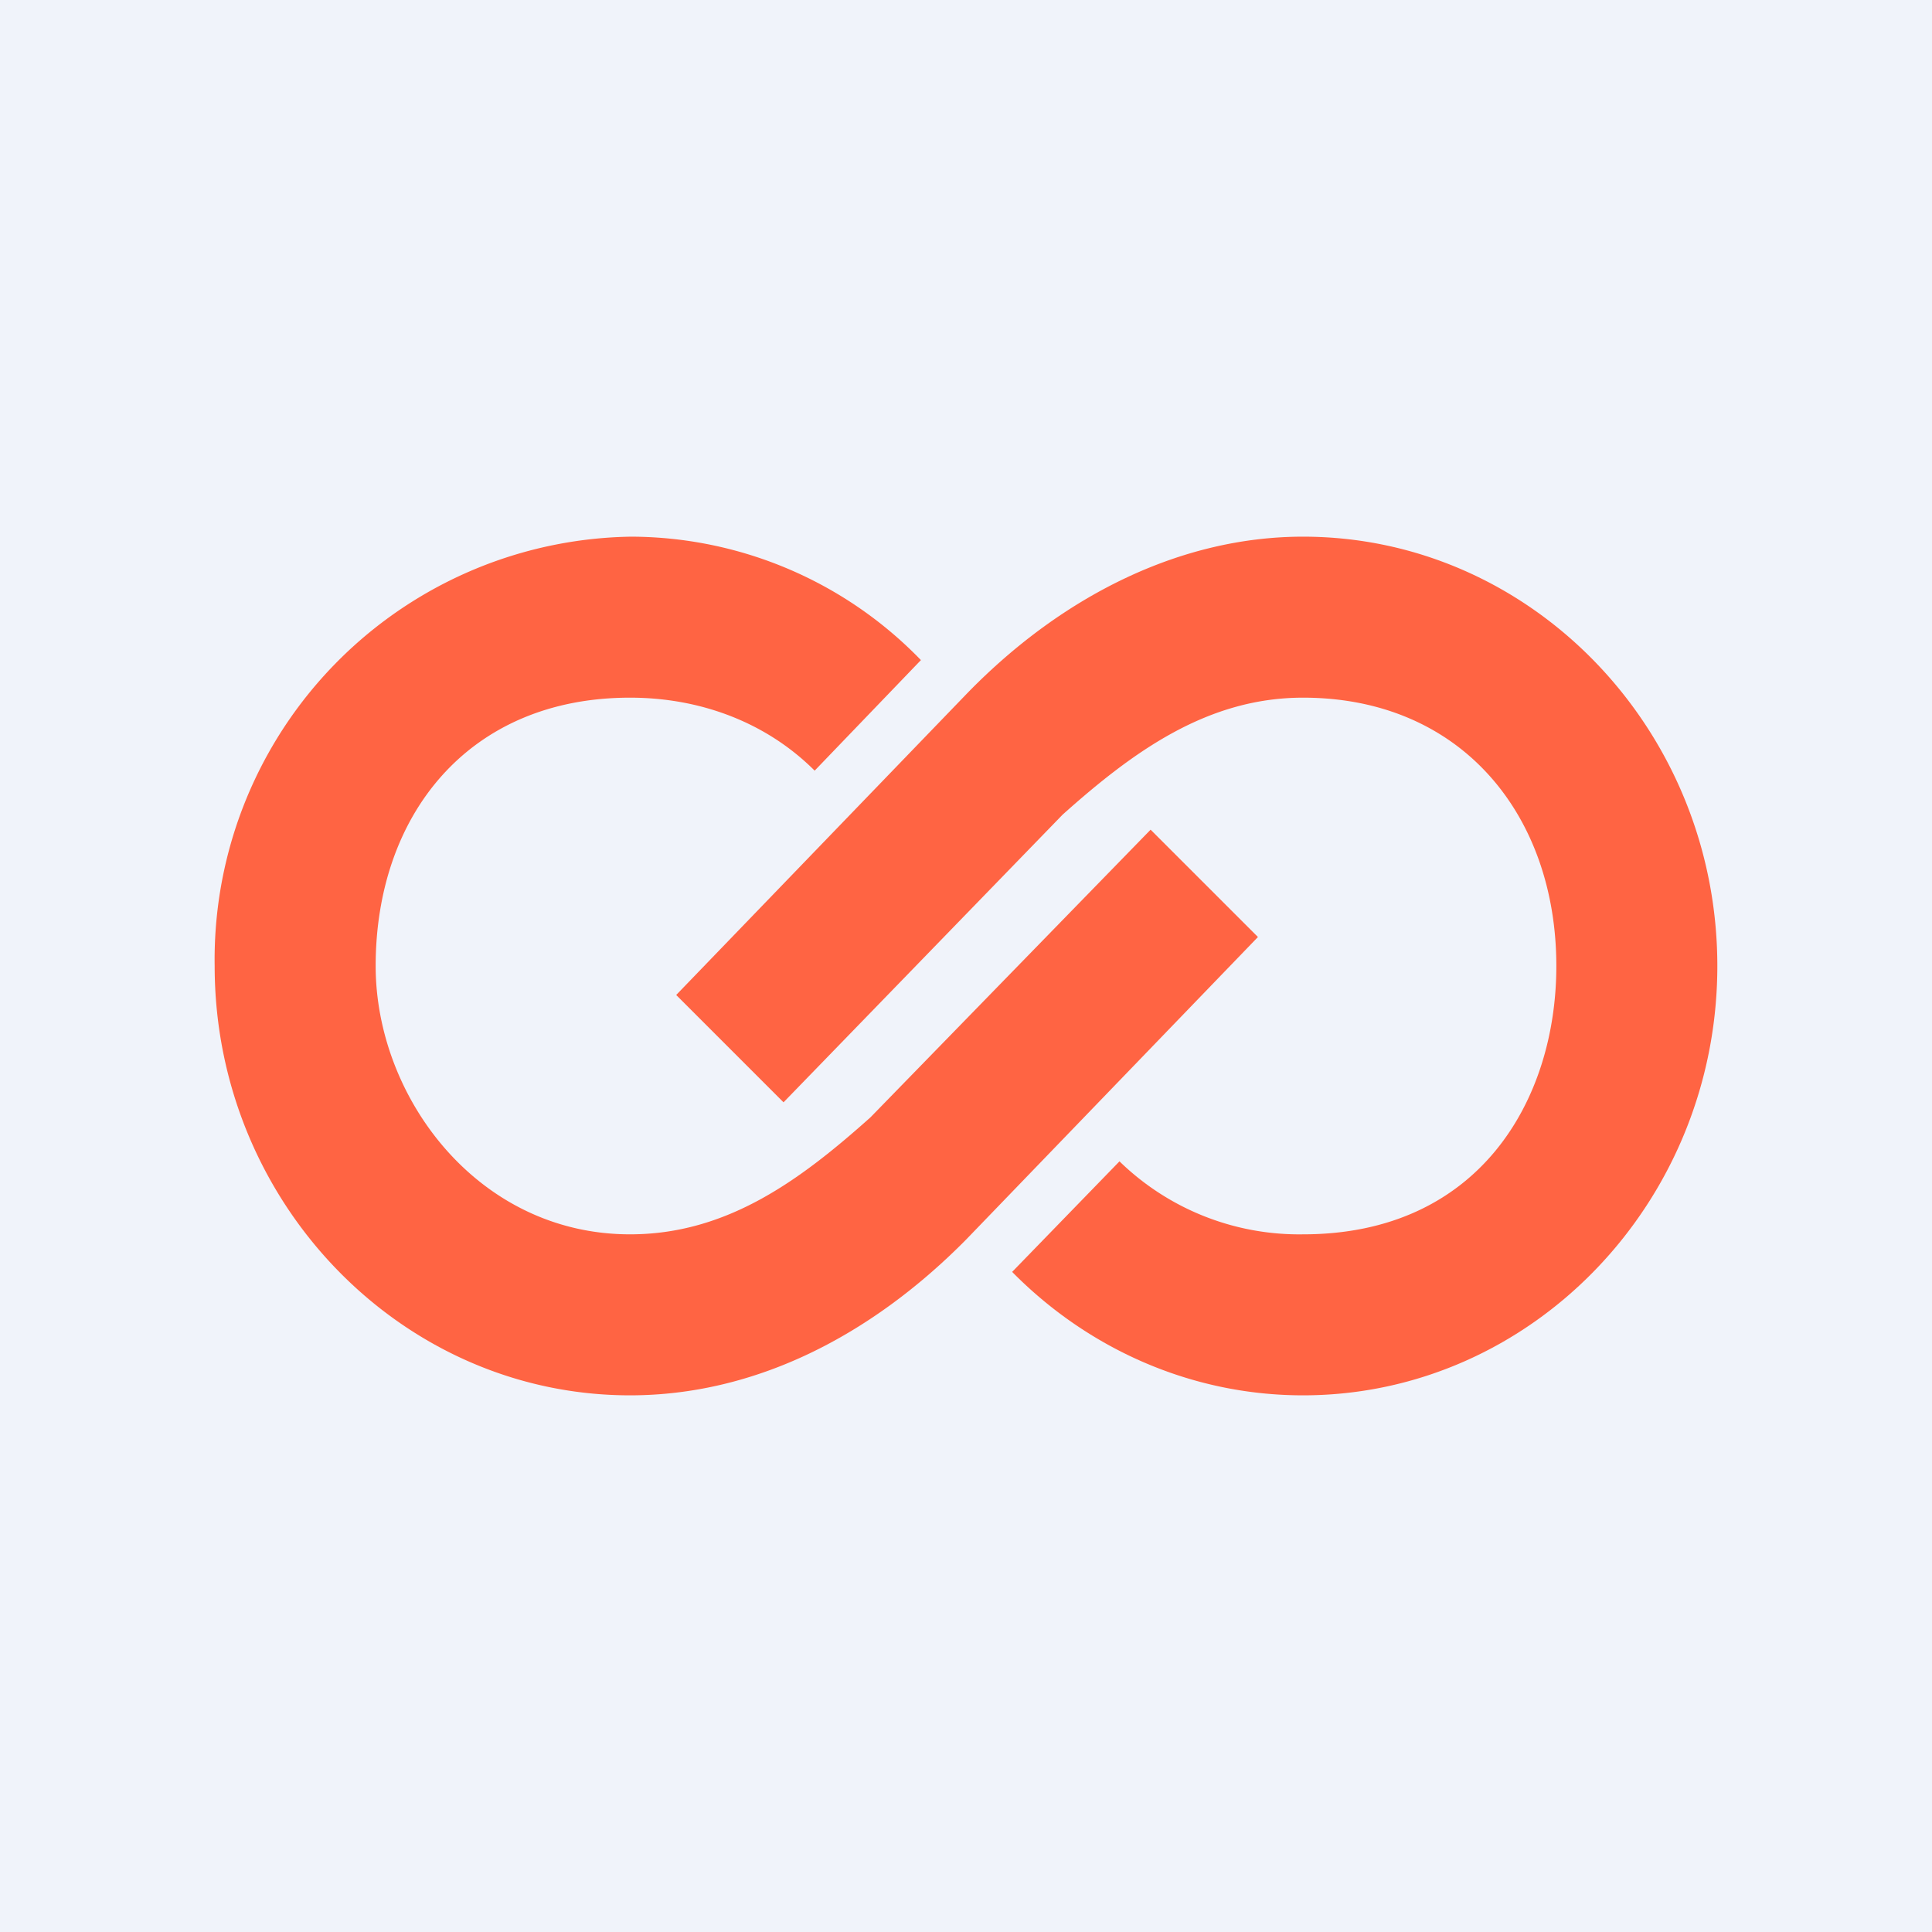
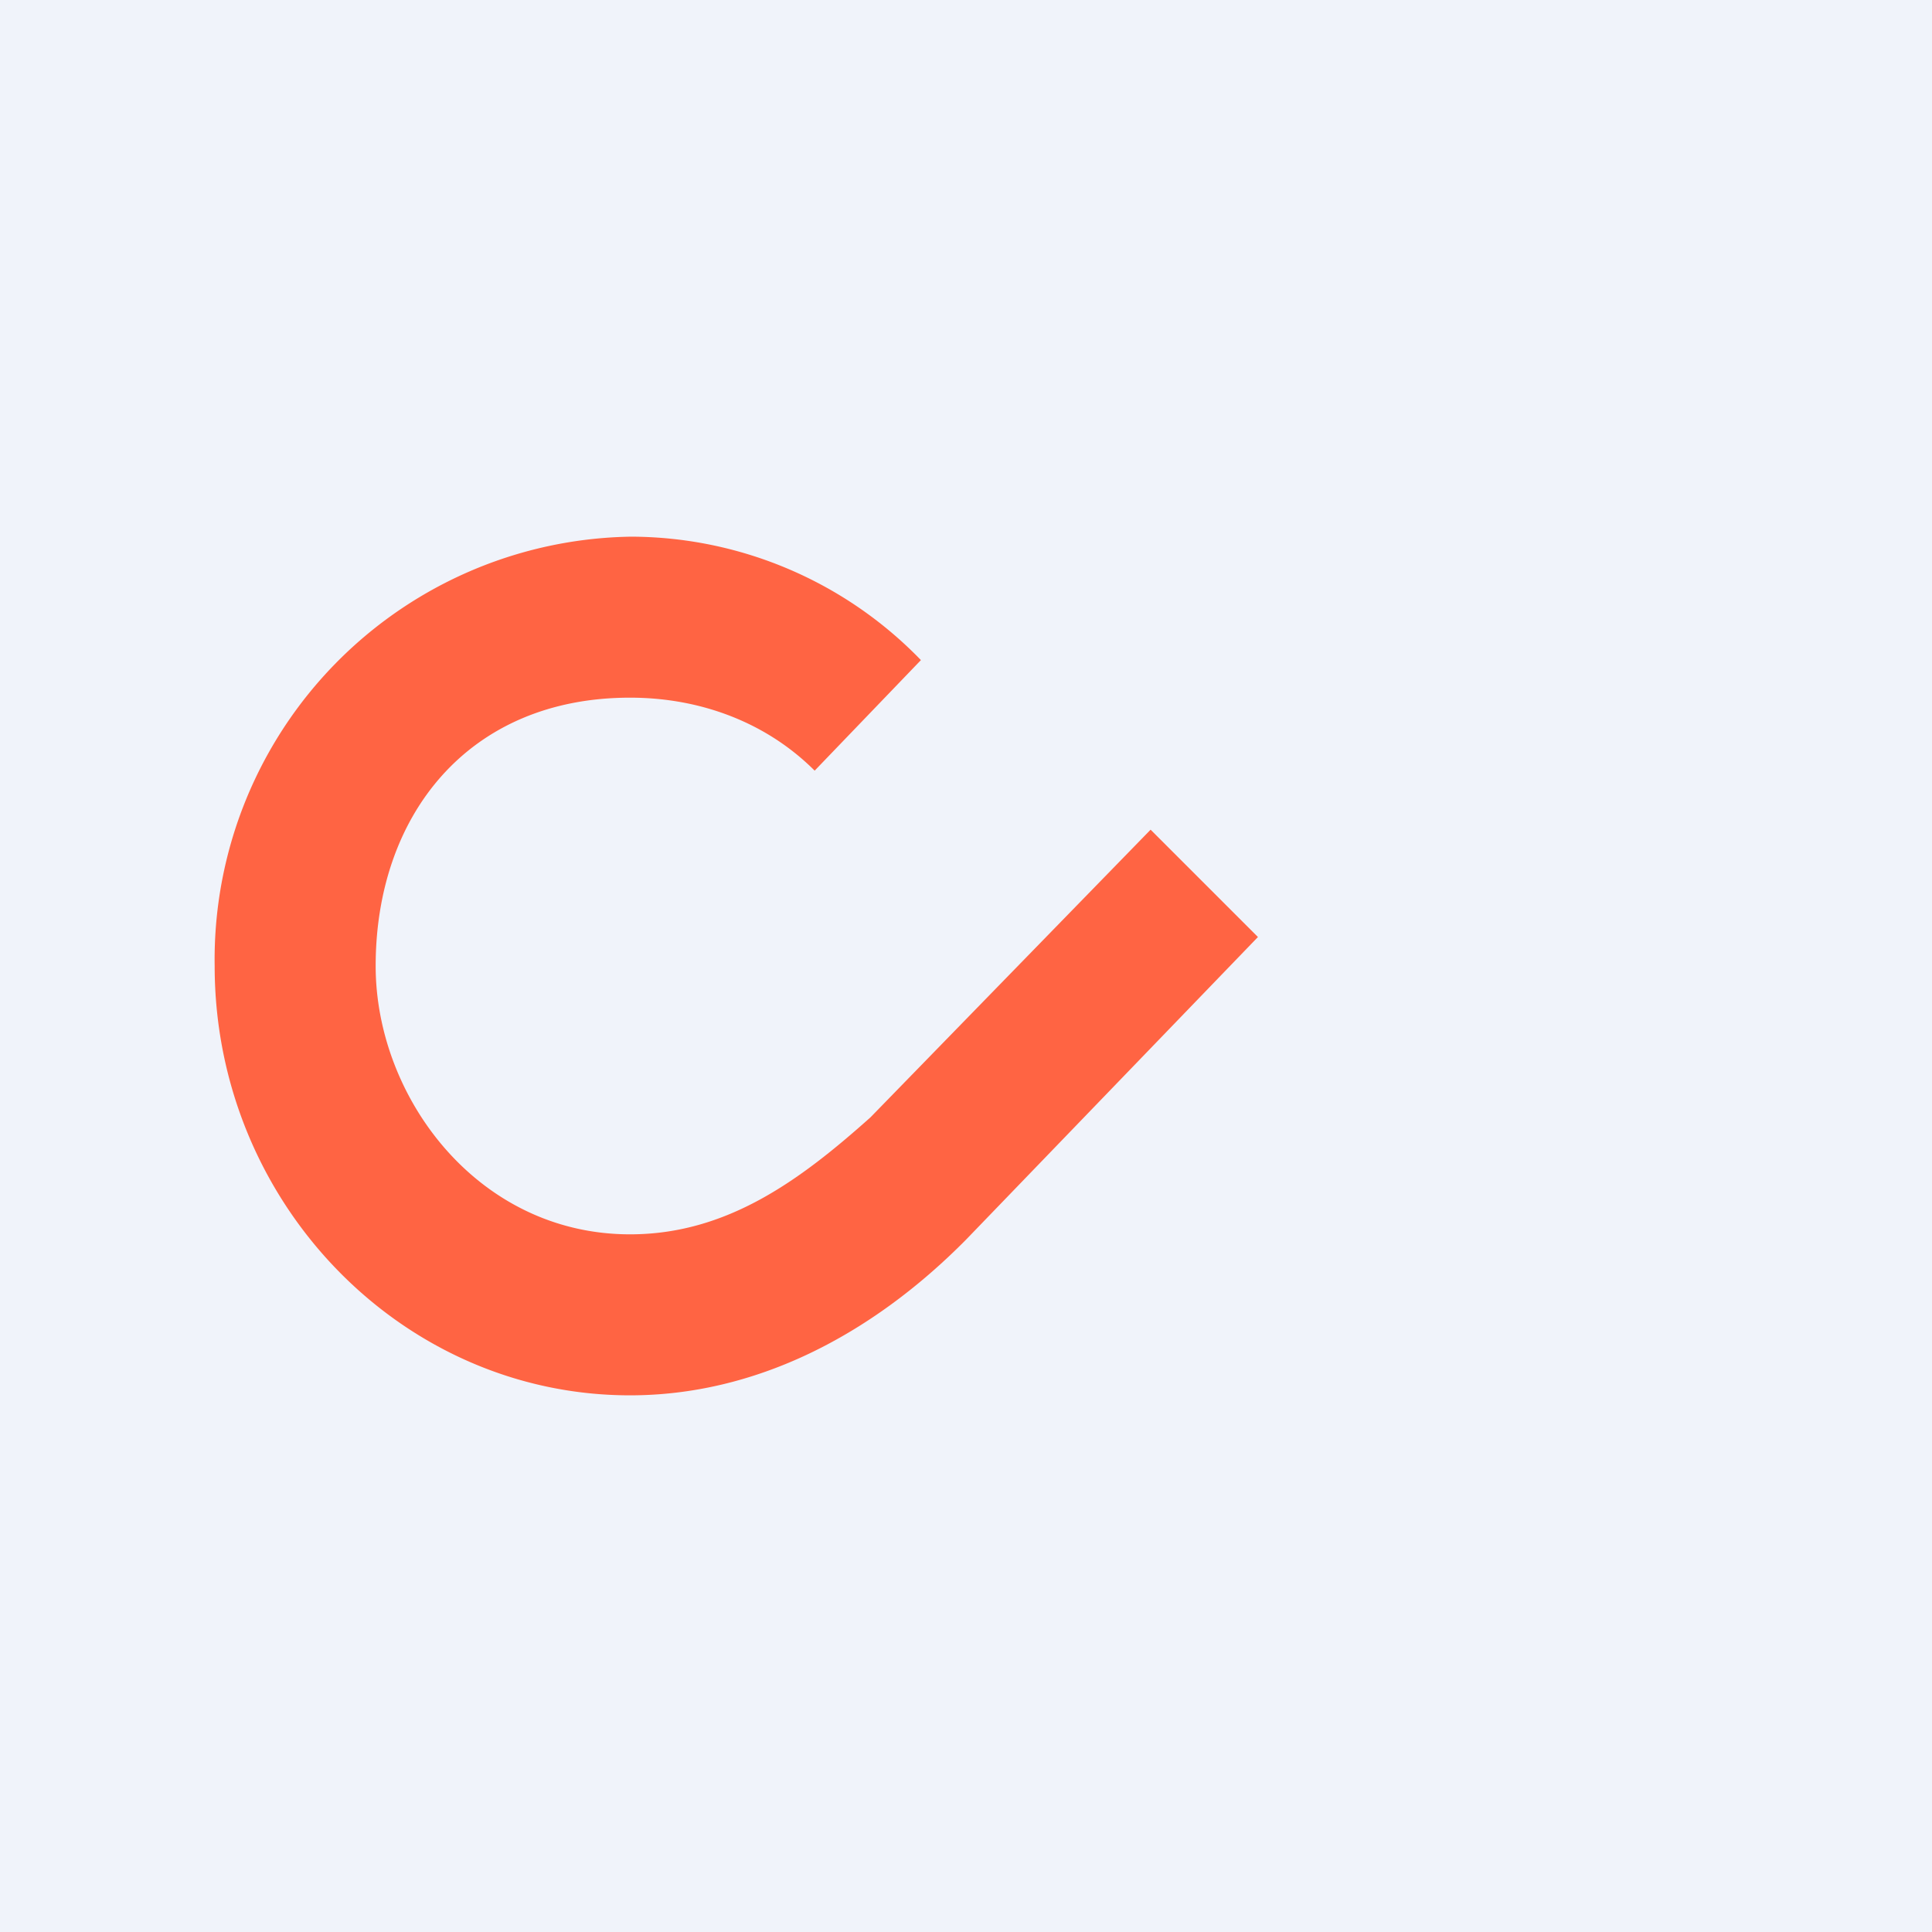
<svg xmlns="http://www.w3.org/2000/svg" width="18" height="18" viewBox="0 0 18 18">
  <path fill="#F0F3FA" d="M0 0h18v18H0z" />
-   <path d="M14.5 9c0 1.25-.72 2.5-2.36 2.5a2.4 2.4 0 0 1-1.71-.68l-1 1.03c.7.71 1.66 1.15 2.71 1.15C14.27 13 16 11.2 16 9s-1.73-4-3.86-4C11 5 9.9 5.55 9.02 6.45L6.3 9.27l1 1 2.6-2.68c.66-.59 1.35-1.09 2.24-1.09 1.48 0 2.36 1.1 2.36 2.5Z" fill="#FF6443" />
  <path d="M3.5 9c0-1.4.86-2.5 2.37-2.5.67 0 1.28.24 1.72.68l.99-1.03A3.77 3.77 0 0 0 5.88 5 3.94 3.94 0 0 0 2 9c0 2.2 1.74 4 3.87 4 1.16 0 2.24-.55 3.13-1.45l2.72-2.82-1-1-2.61 2.68c-.66.59-1.34 1.09-2.24 1.09-1.42 0-2.37-1.28-2.37-2.5Z" fill="#FF6443" />
</svg>